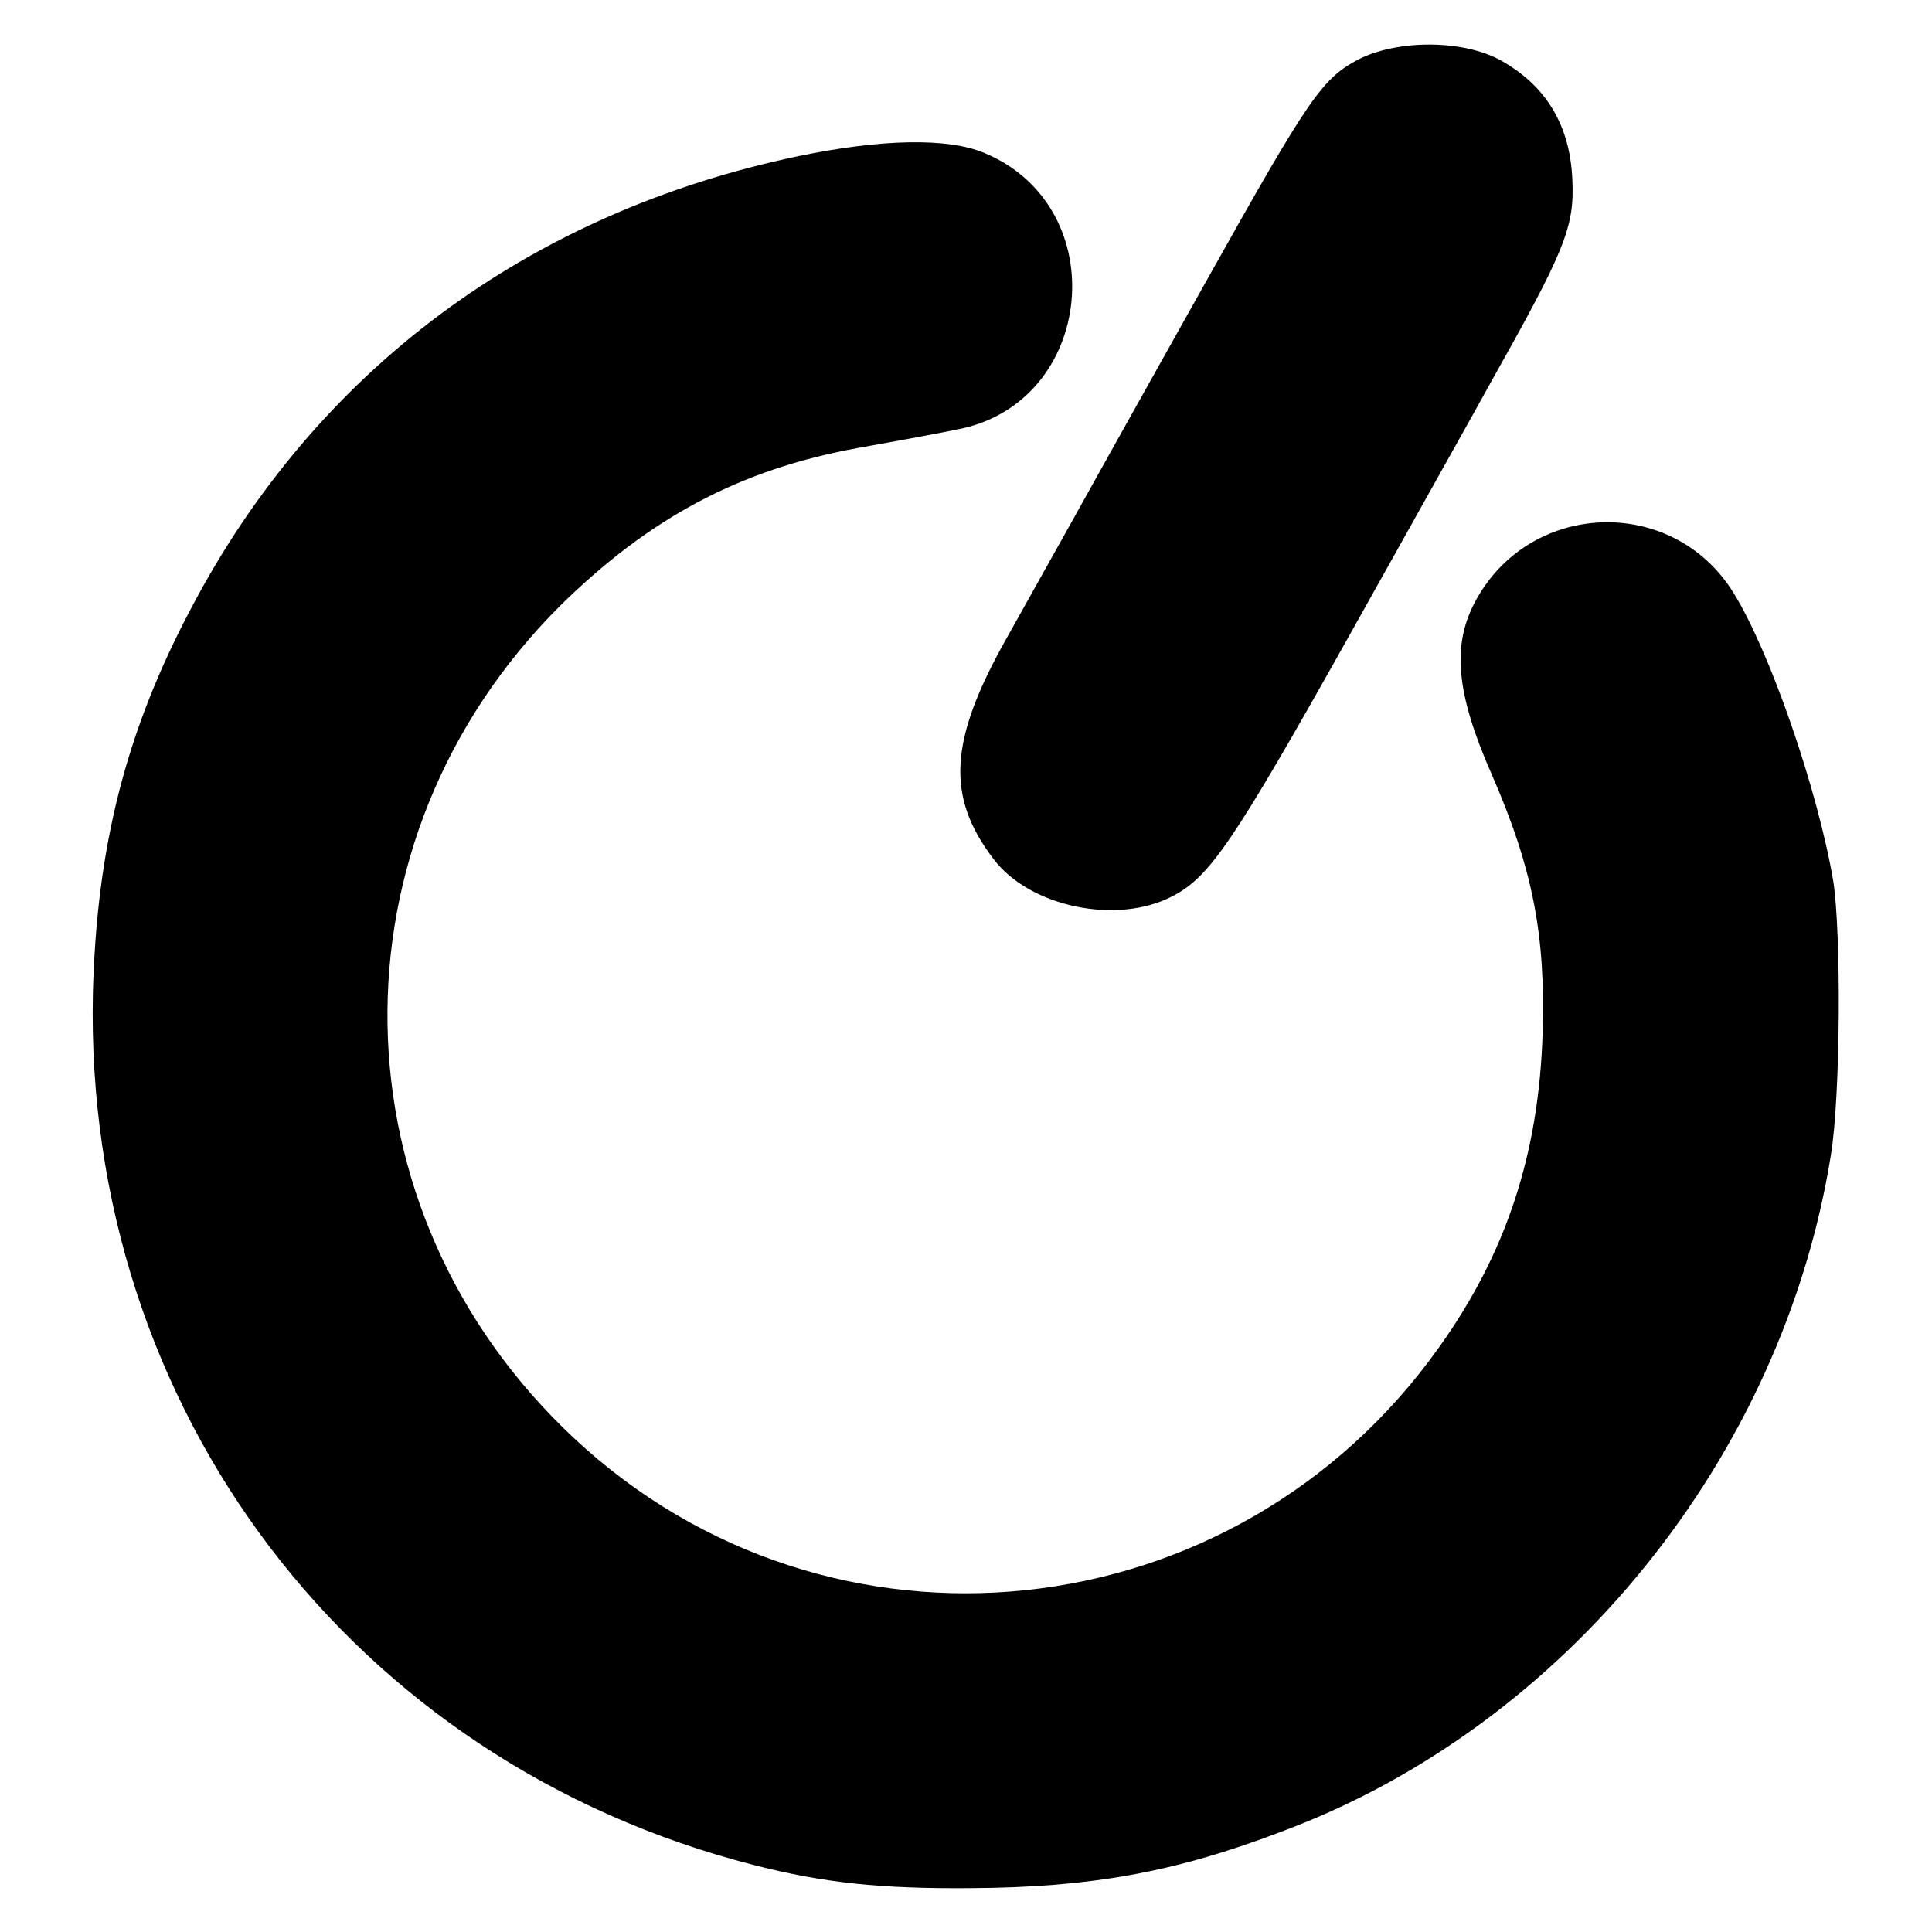
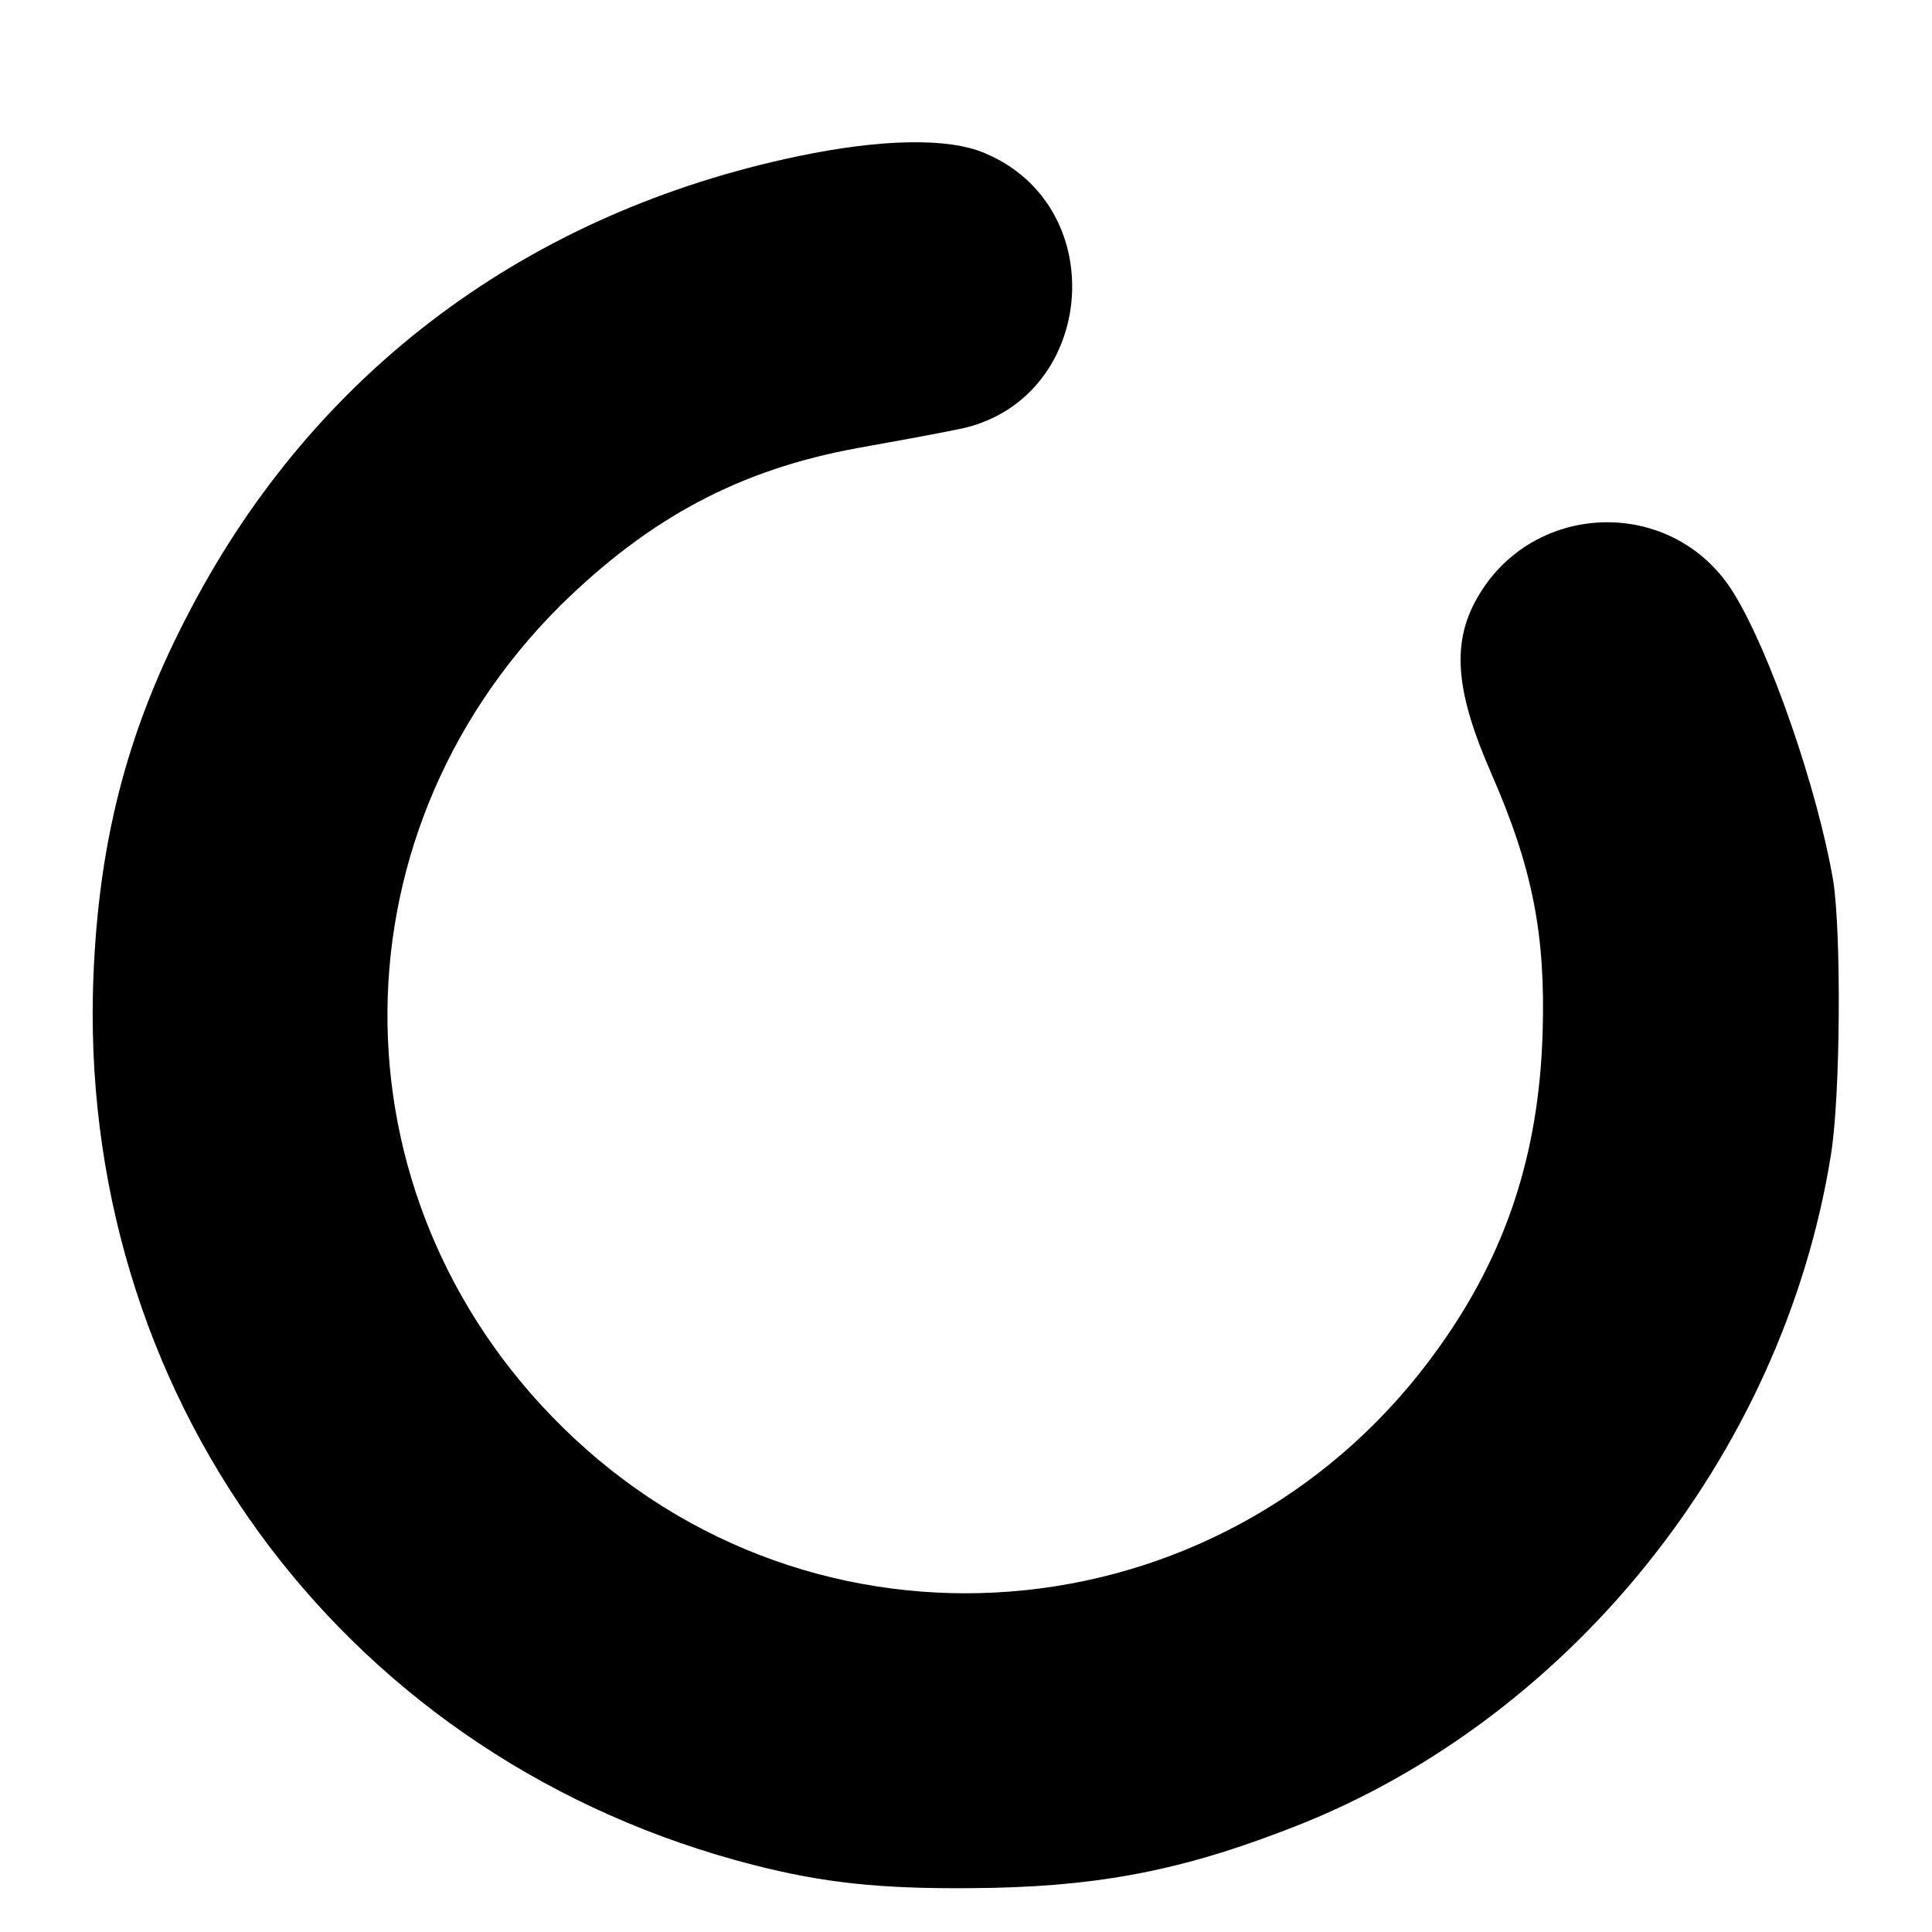
<svg xmlns="http://www.w3.org/2000/svg" version="1.0" width="260pt" height="260pt" viewBox="0 0 260 260" preserveAspectRatio="xMidYMid meet">
  <g transform="translate(0,260) scale(0.1,-0.1)" fill="#000000" stroke="none">
-     <path d="M1828 2520 c-49 -26 -66 -51 -200 -290 -129 -230 -156 -279 -194 -347 -15 -27 -51 -91 -80 -143 -77 -137 -81 -212 -17 -296 49 -65 167 -89 241 -50 50 26 81 71 238 351 86 154 172 307 190 340 100 178 113 209 110 273 -3 73 -35 126 -95 160 -51 29 -140 29 -193 2z" />
    <path d="M1075 2390 c-364 -76 -650 -289 -818 -609 -88 -166 -127 -322 -132 -518 -12 -559 349 -1035 890 -1173 94 -24 170 -32 292 -31 160 1 274 21 420 77 380 142 672 503 737 910 13 80 14 300 3 369 -21 123 -85 308 -134 387 -82 133 -277 125 -349 -14 -30 -58 -24 -122 23 -229 56 -128 73 -218 69 -349 -5 -163 -49 -297 -140 -424 -275 -386 -820 -443 -1164 -121 -327 306 -335 804 -18 1120 120 118 241 183 400 212 45 8 105 19 134 25 186 35 212 299 37 372 -49 21 -139 19 -250 -4z" />
  </g>
</svg>